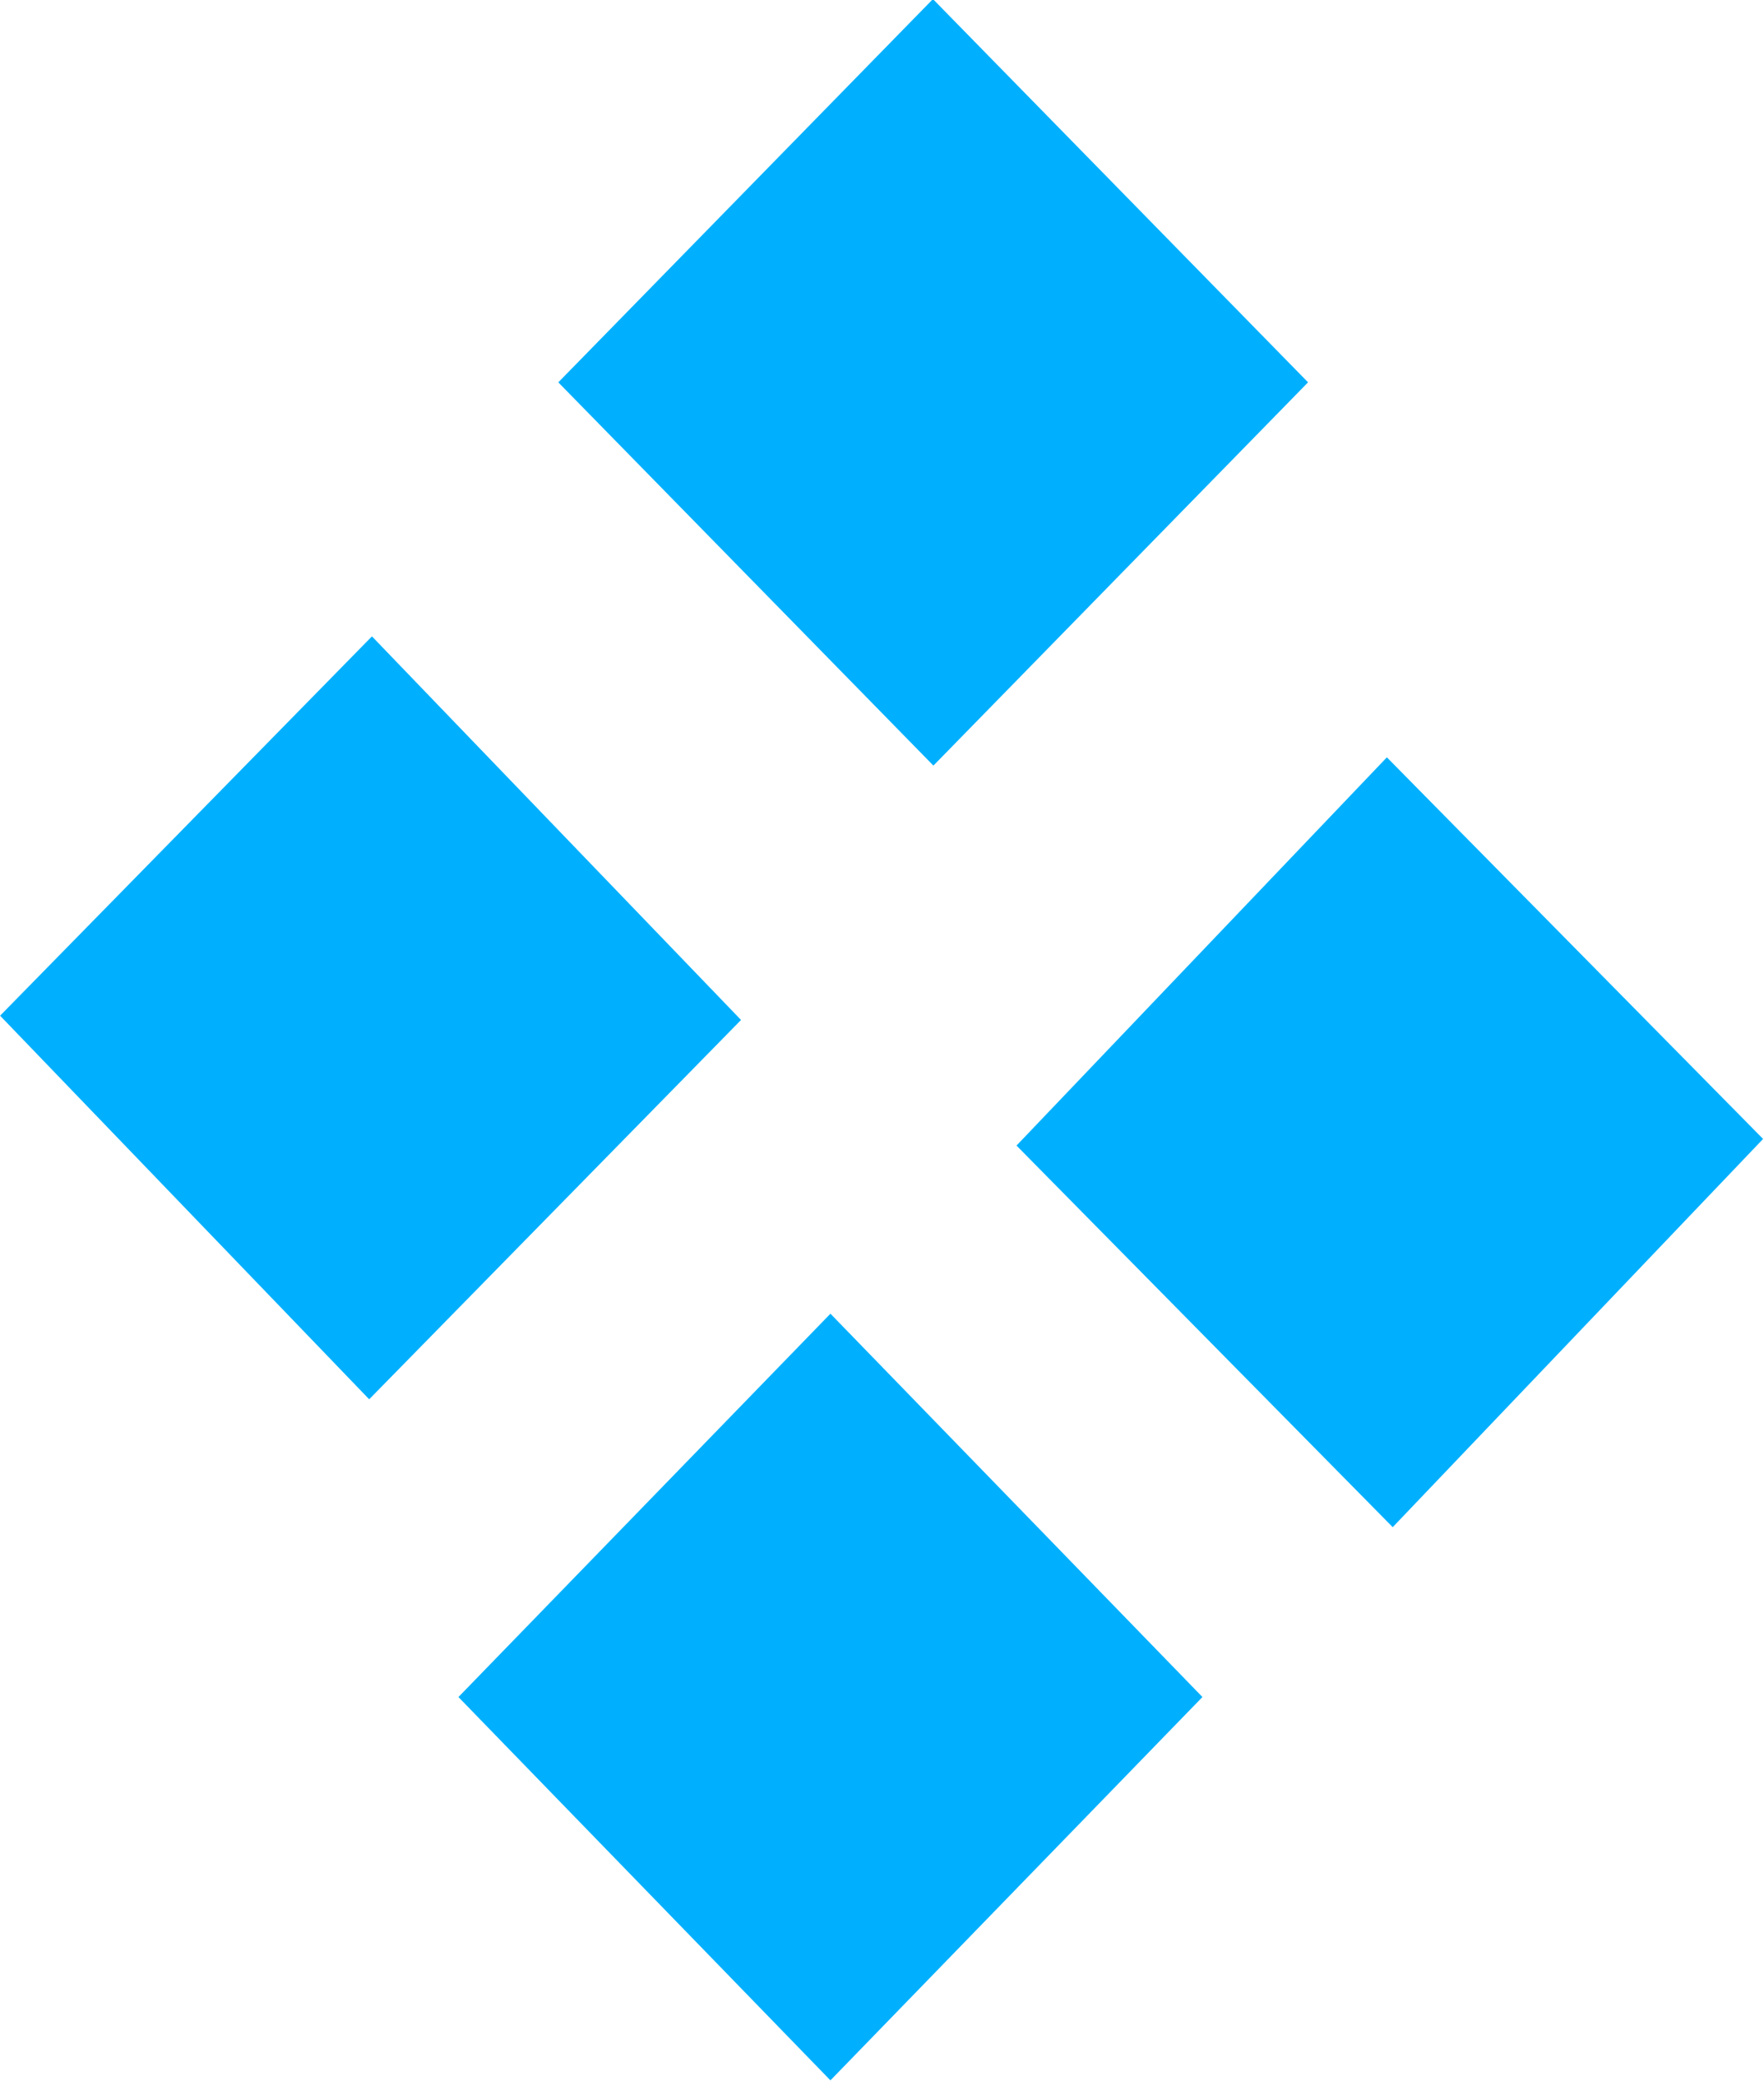
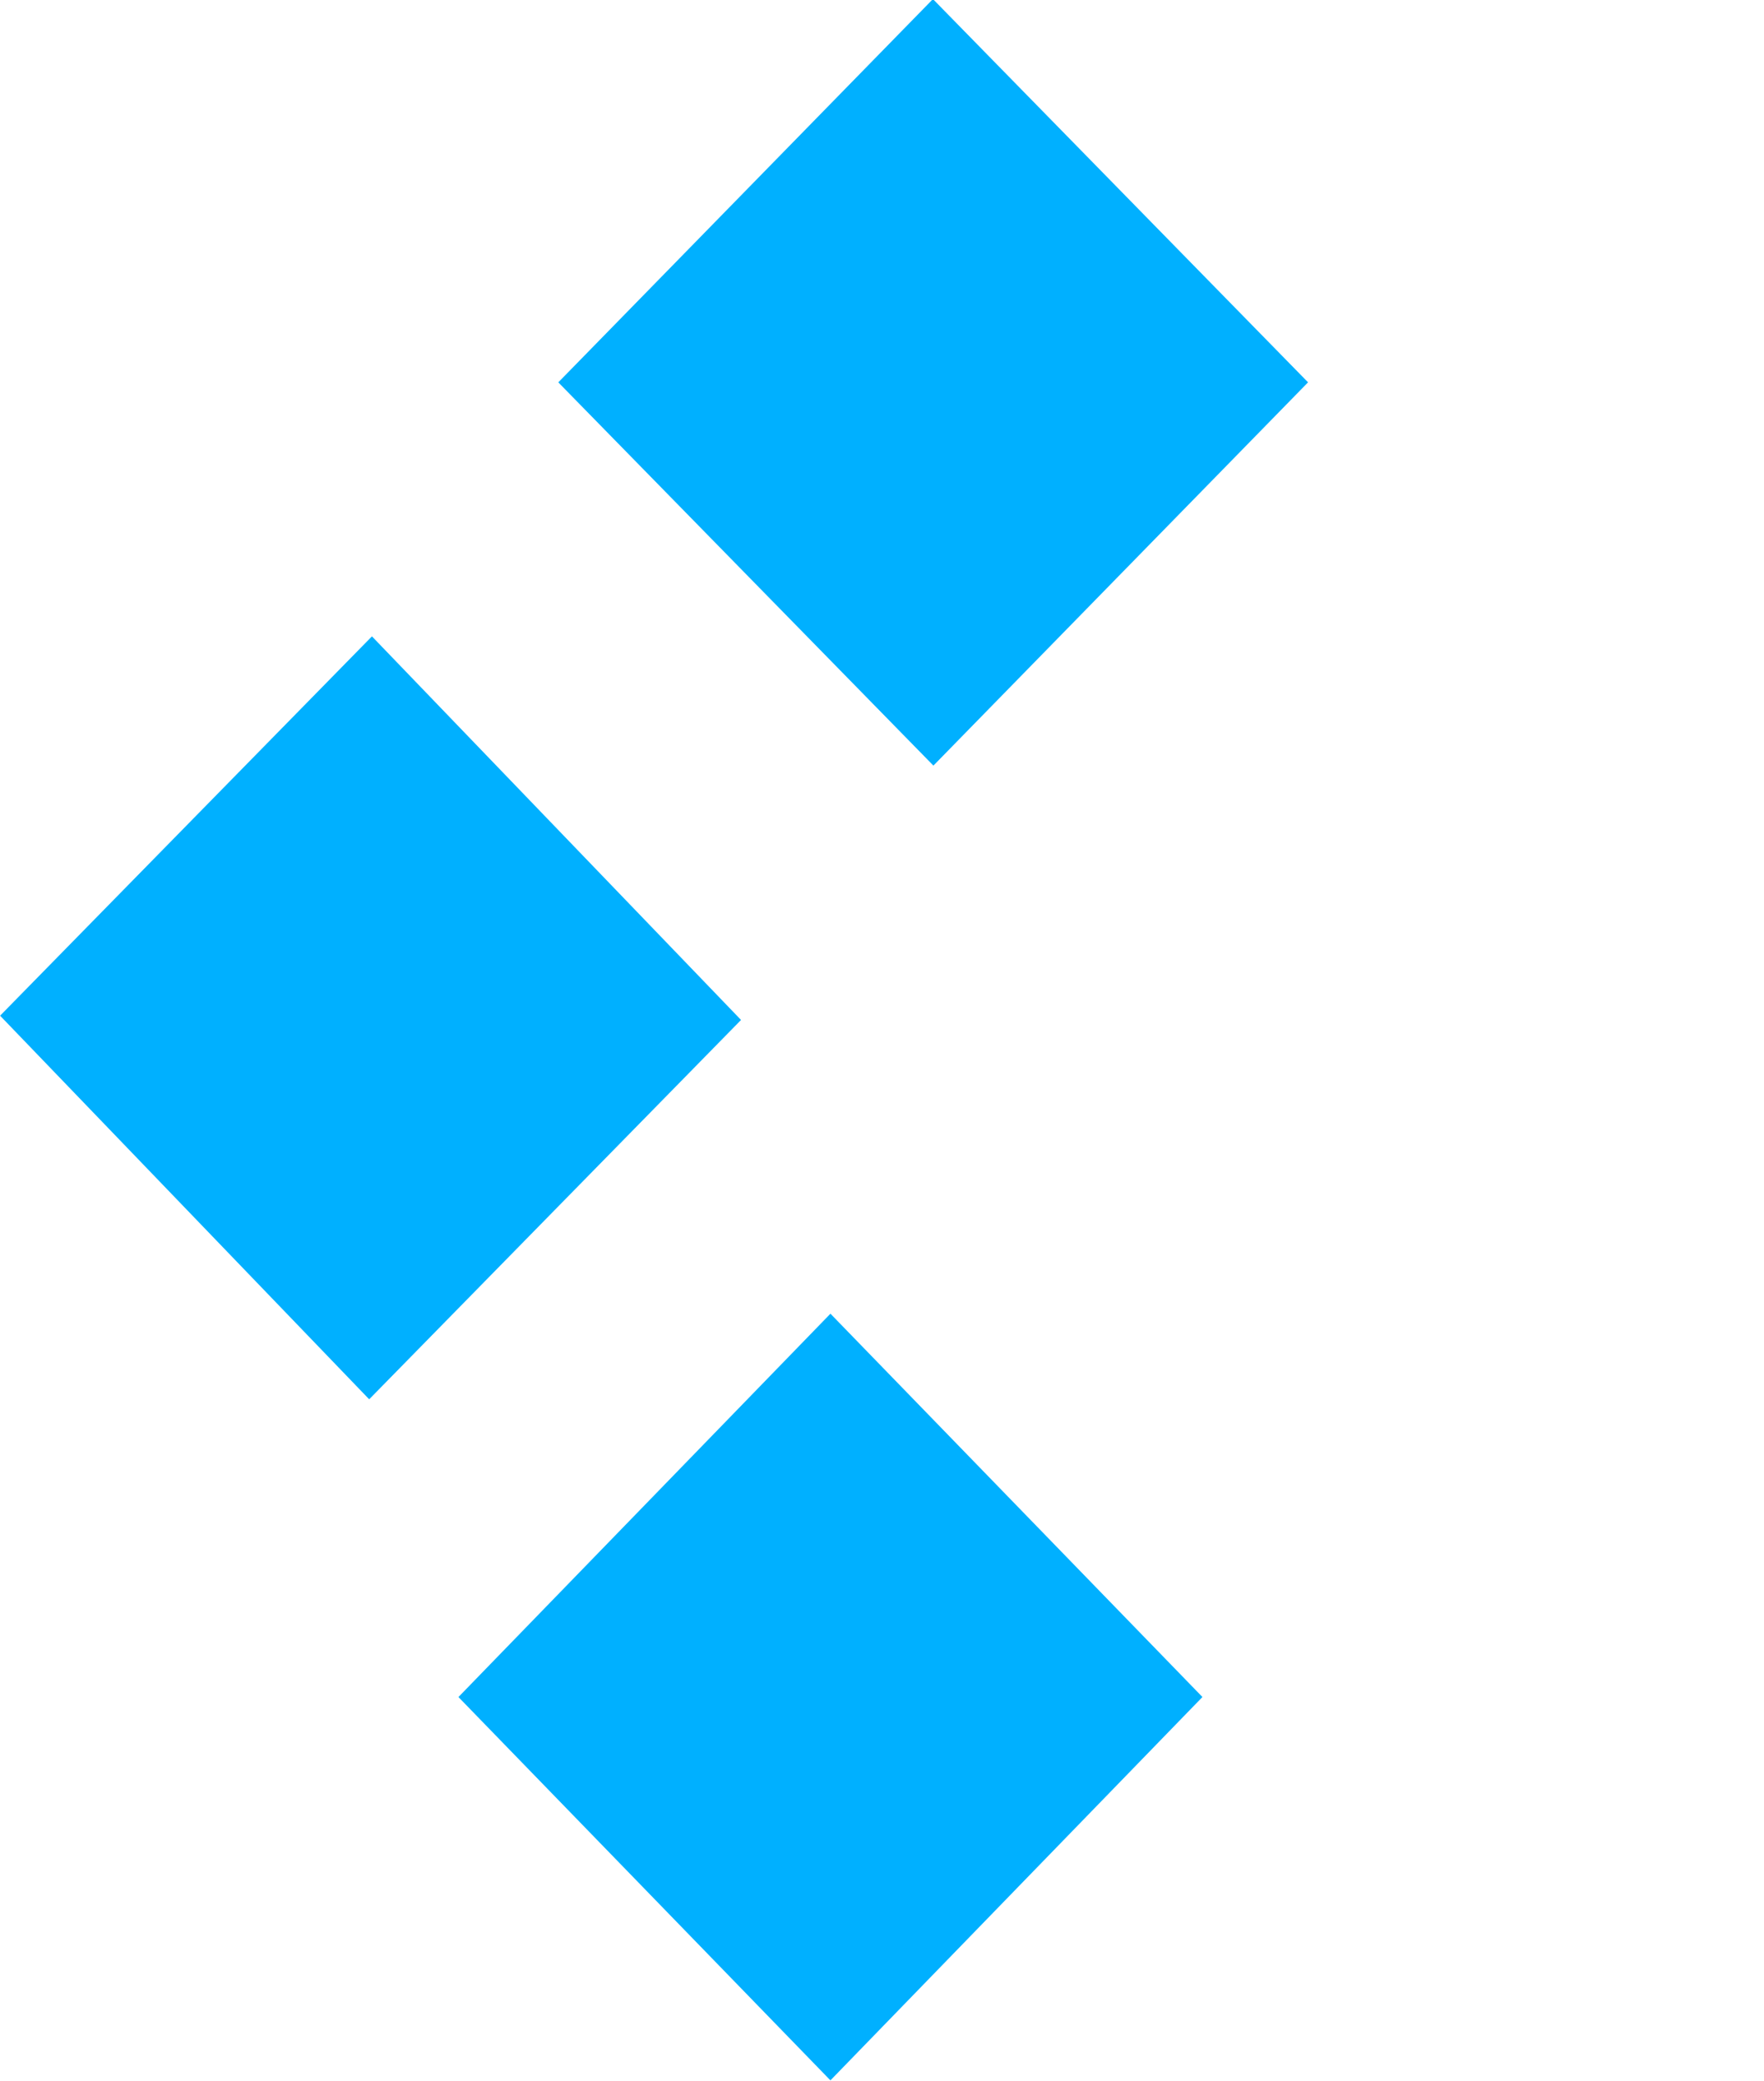
<svg xmlns="http://www.w3.org/2000/svg" xmlns:ns1="http://www.inkscape.org/namespaces/inkscape" xmlns:ns2="http://sodipodi.sourceforge.net/DTD/sodipodi-0.dtd" version="1.0" width="150.214" height="177.165" id="svg13598" ns1:version="0.92.4 (5da689c313, 2019-01-14)" ns2:docname="itmlogo.svg">
  <ns2:namedview pagecolor="#ffffff" bordercolor="#666666" borderopacity="1" objecttolerance="10" gridtolerance="10" guidetolerance="10" ns1:pageopacity="0" ns1:pageshadow="2" ns1:window-width="1680" ns1:window-height="989" id="namedview11" showgrid="false" fit-margin-top="0" fit-margin-left="0" fit-margin-right="0" fit-margin-bottom="0" ns1:zoom="2" ns1:cx="52.98341" ns1:cy="90.822906" ns1:window-x="0" ns1:window-y="0" ns1:window-maximized="1" ns1:current-layer="svg13598" ns1:snap-grids="true" ns1:snap-to-guides="true" ns1:snap-bbox="true" ns1:bbox-paths="true" ns1:bbox-nodes="true" ns1:snap-bbox-edge-midpoints="true" ns1:snap-bbox-midpoints="true" />
  <defs id="defs13600" />
  <g transform="matrix(0.85,0,0,1.008,-19.664,-403.937)" ns1:export-ydpi="1049.1366" ns1:export-xdpi="1049.1366" ns1:export-filename="/home/kurz/allg_Arbeit/institut/itmlogo_neu.png" id="g2857-3">
    <rect transform="matrix(0.757,-0.653,0.758,0.653,0,0)" y="383.539" x="-279.599" height="49.578" width="49.58" id="rect5671-6" style="fill:#00b0ff;fill-opacity:1;fill-rule:evenodd;stroke:none" />
    <rect ns1:transform-center-y="-52.672795" ns1:transform-center-x="-56.015424" transform="matrix(0.758,-0.652,0.752,0.659,0,0)" y="387.824" x="-354.222" height="49.171" width="49.146" id="rect7443-7" style="fill:#00b0ff;fill-opacity:1;fill-rule:evenodd;stroke:none" />
    <rect transform="matrix(0.755,-0.656,0.755,0.656,0,0)" y="460.434" x="-368.962" height="49.36" width="49.363" id="rect7445-5" style="fill:#00b0ff;fill-opacity:1;fill-rule:evenodd;stroke:none" />
-     <rect transform="matrix(0.749,-0.662,0.76,0.65,0,0)" y="459.971" x="-299.876" height="49.592" width="49.538" id="rect7447-3" style="fill:#00b0ff;fill-opacity:1;fill-rule:evenodd;stroke:none" />
  </g>
</svg>